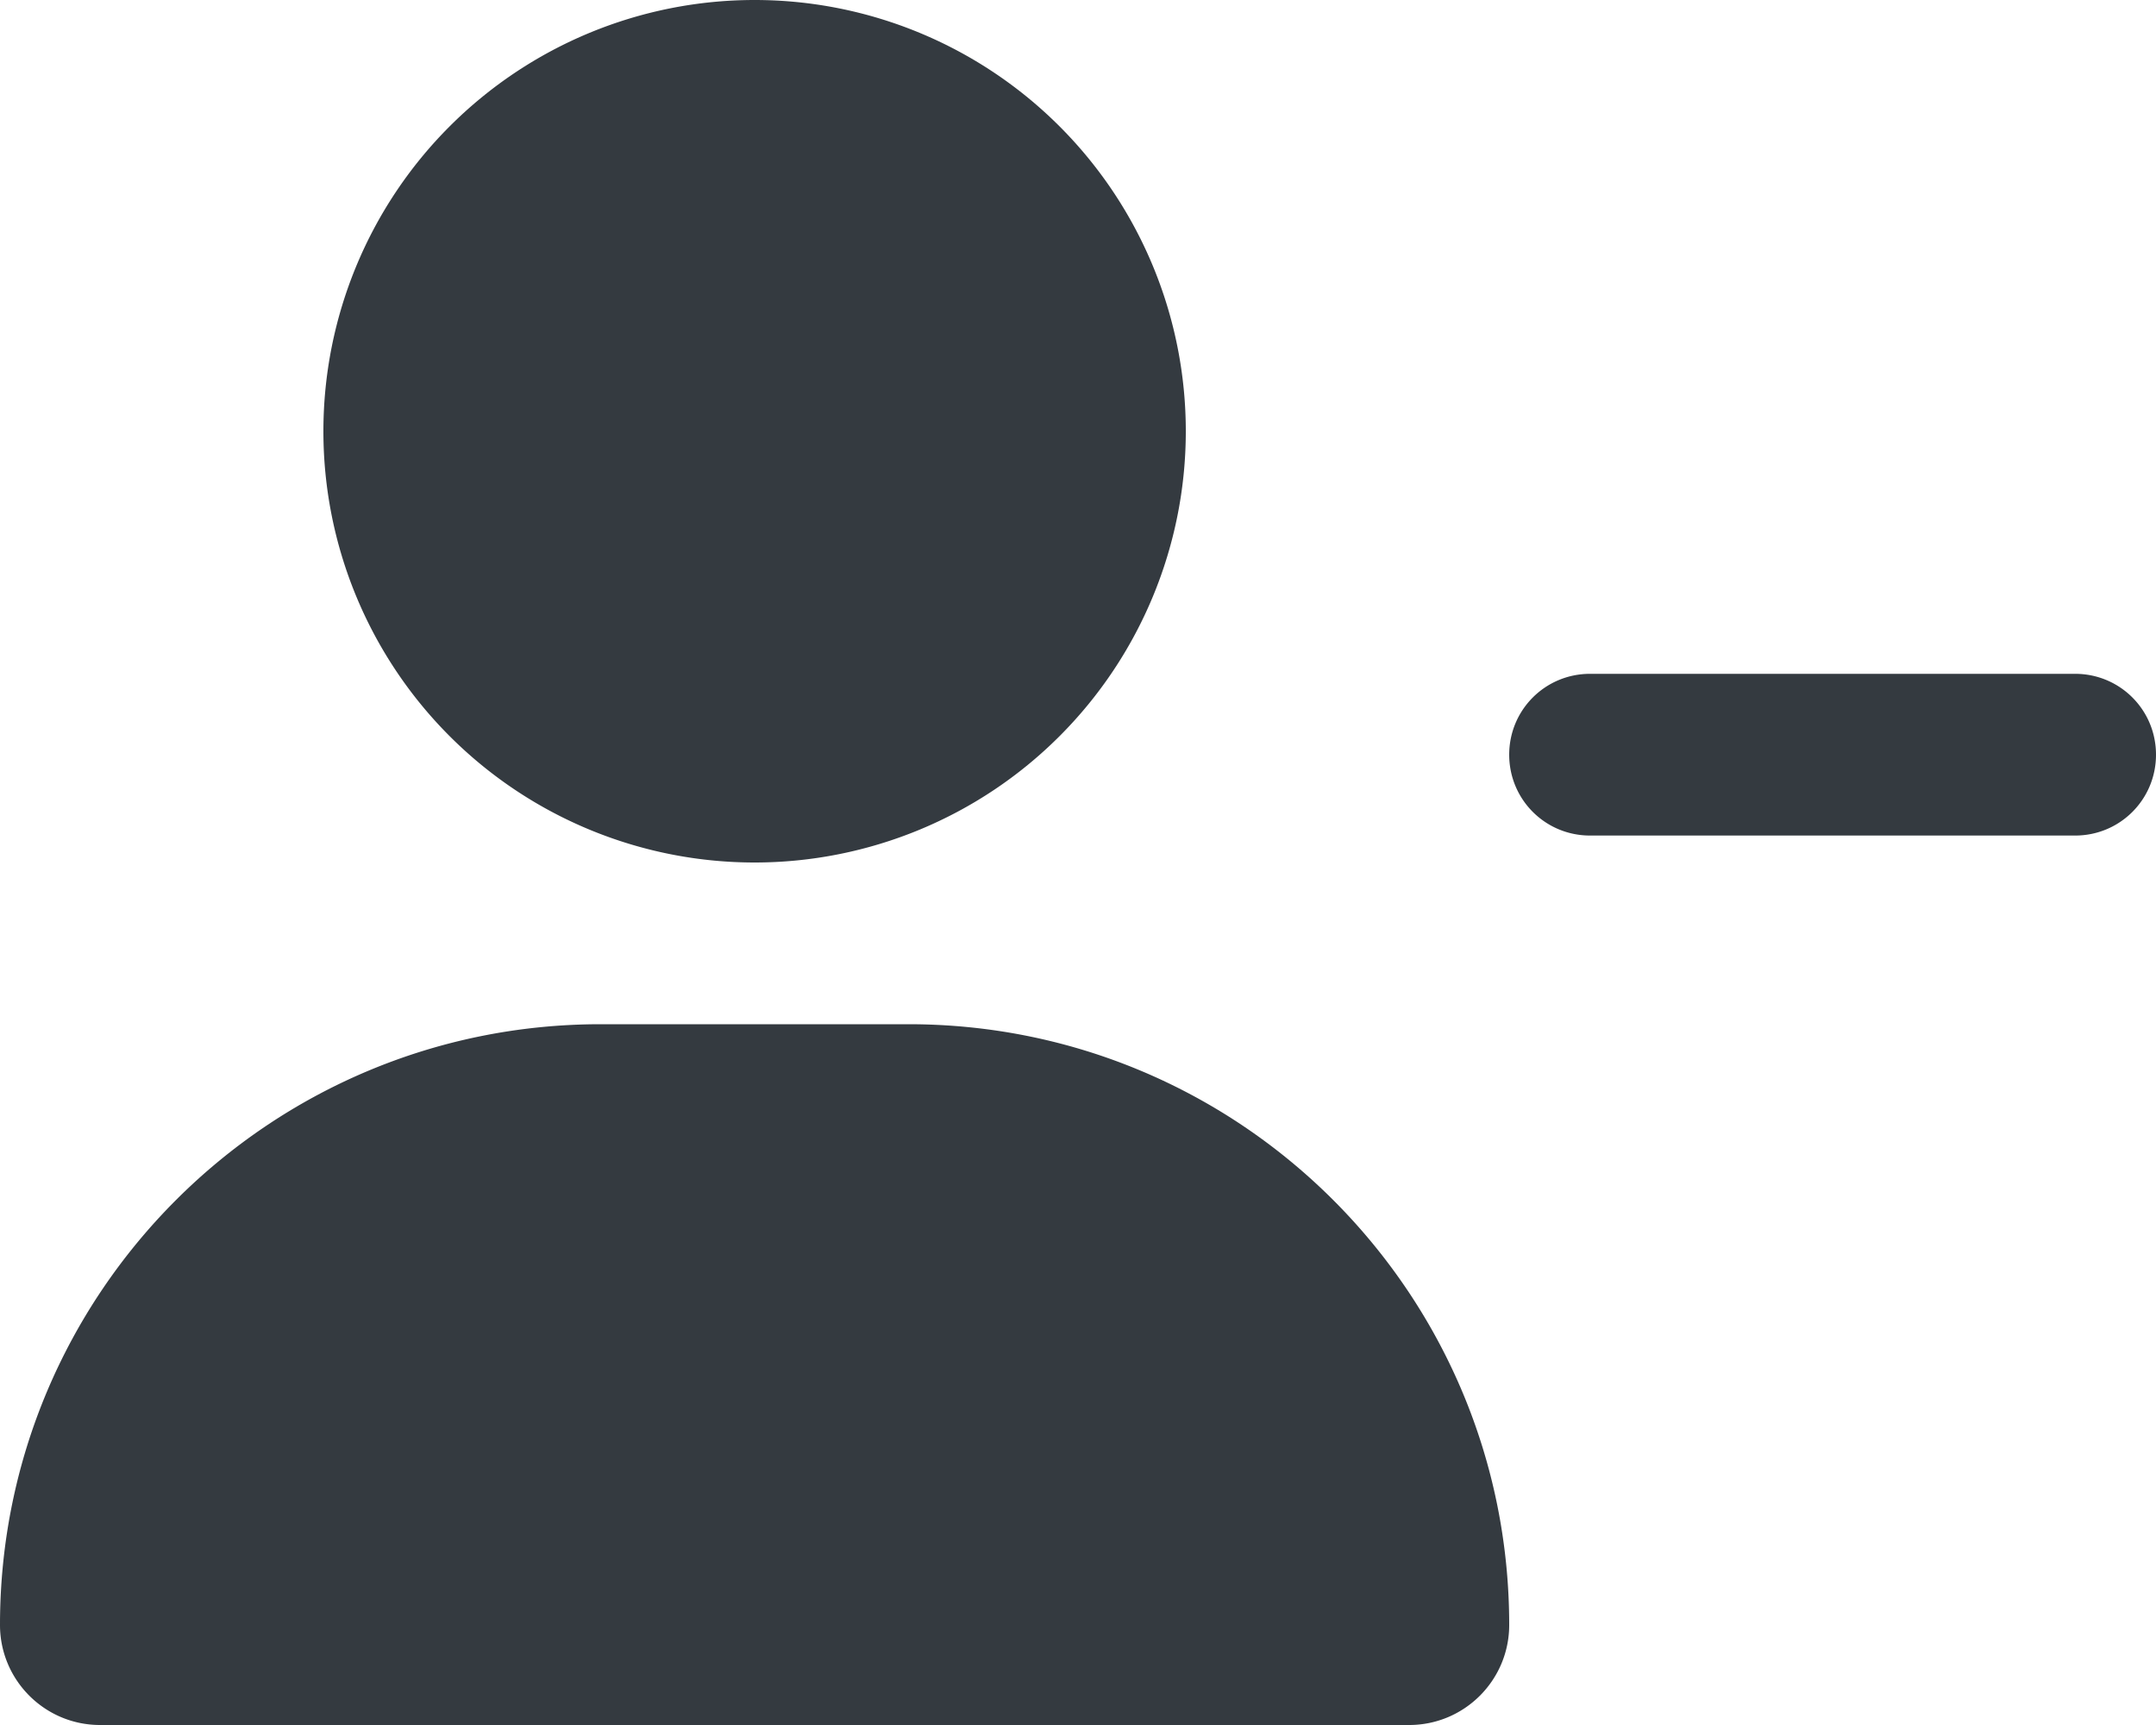
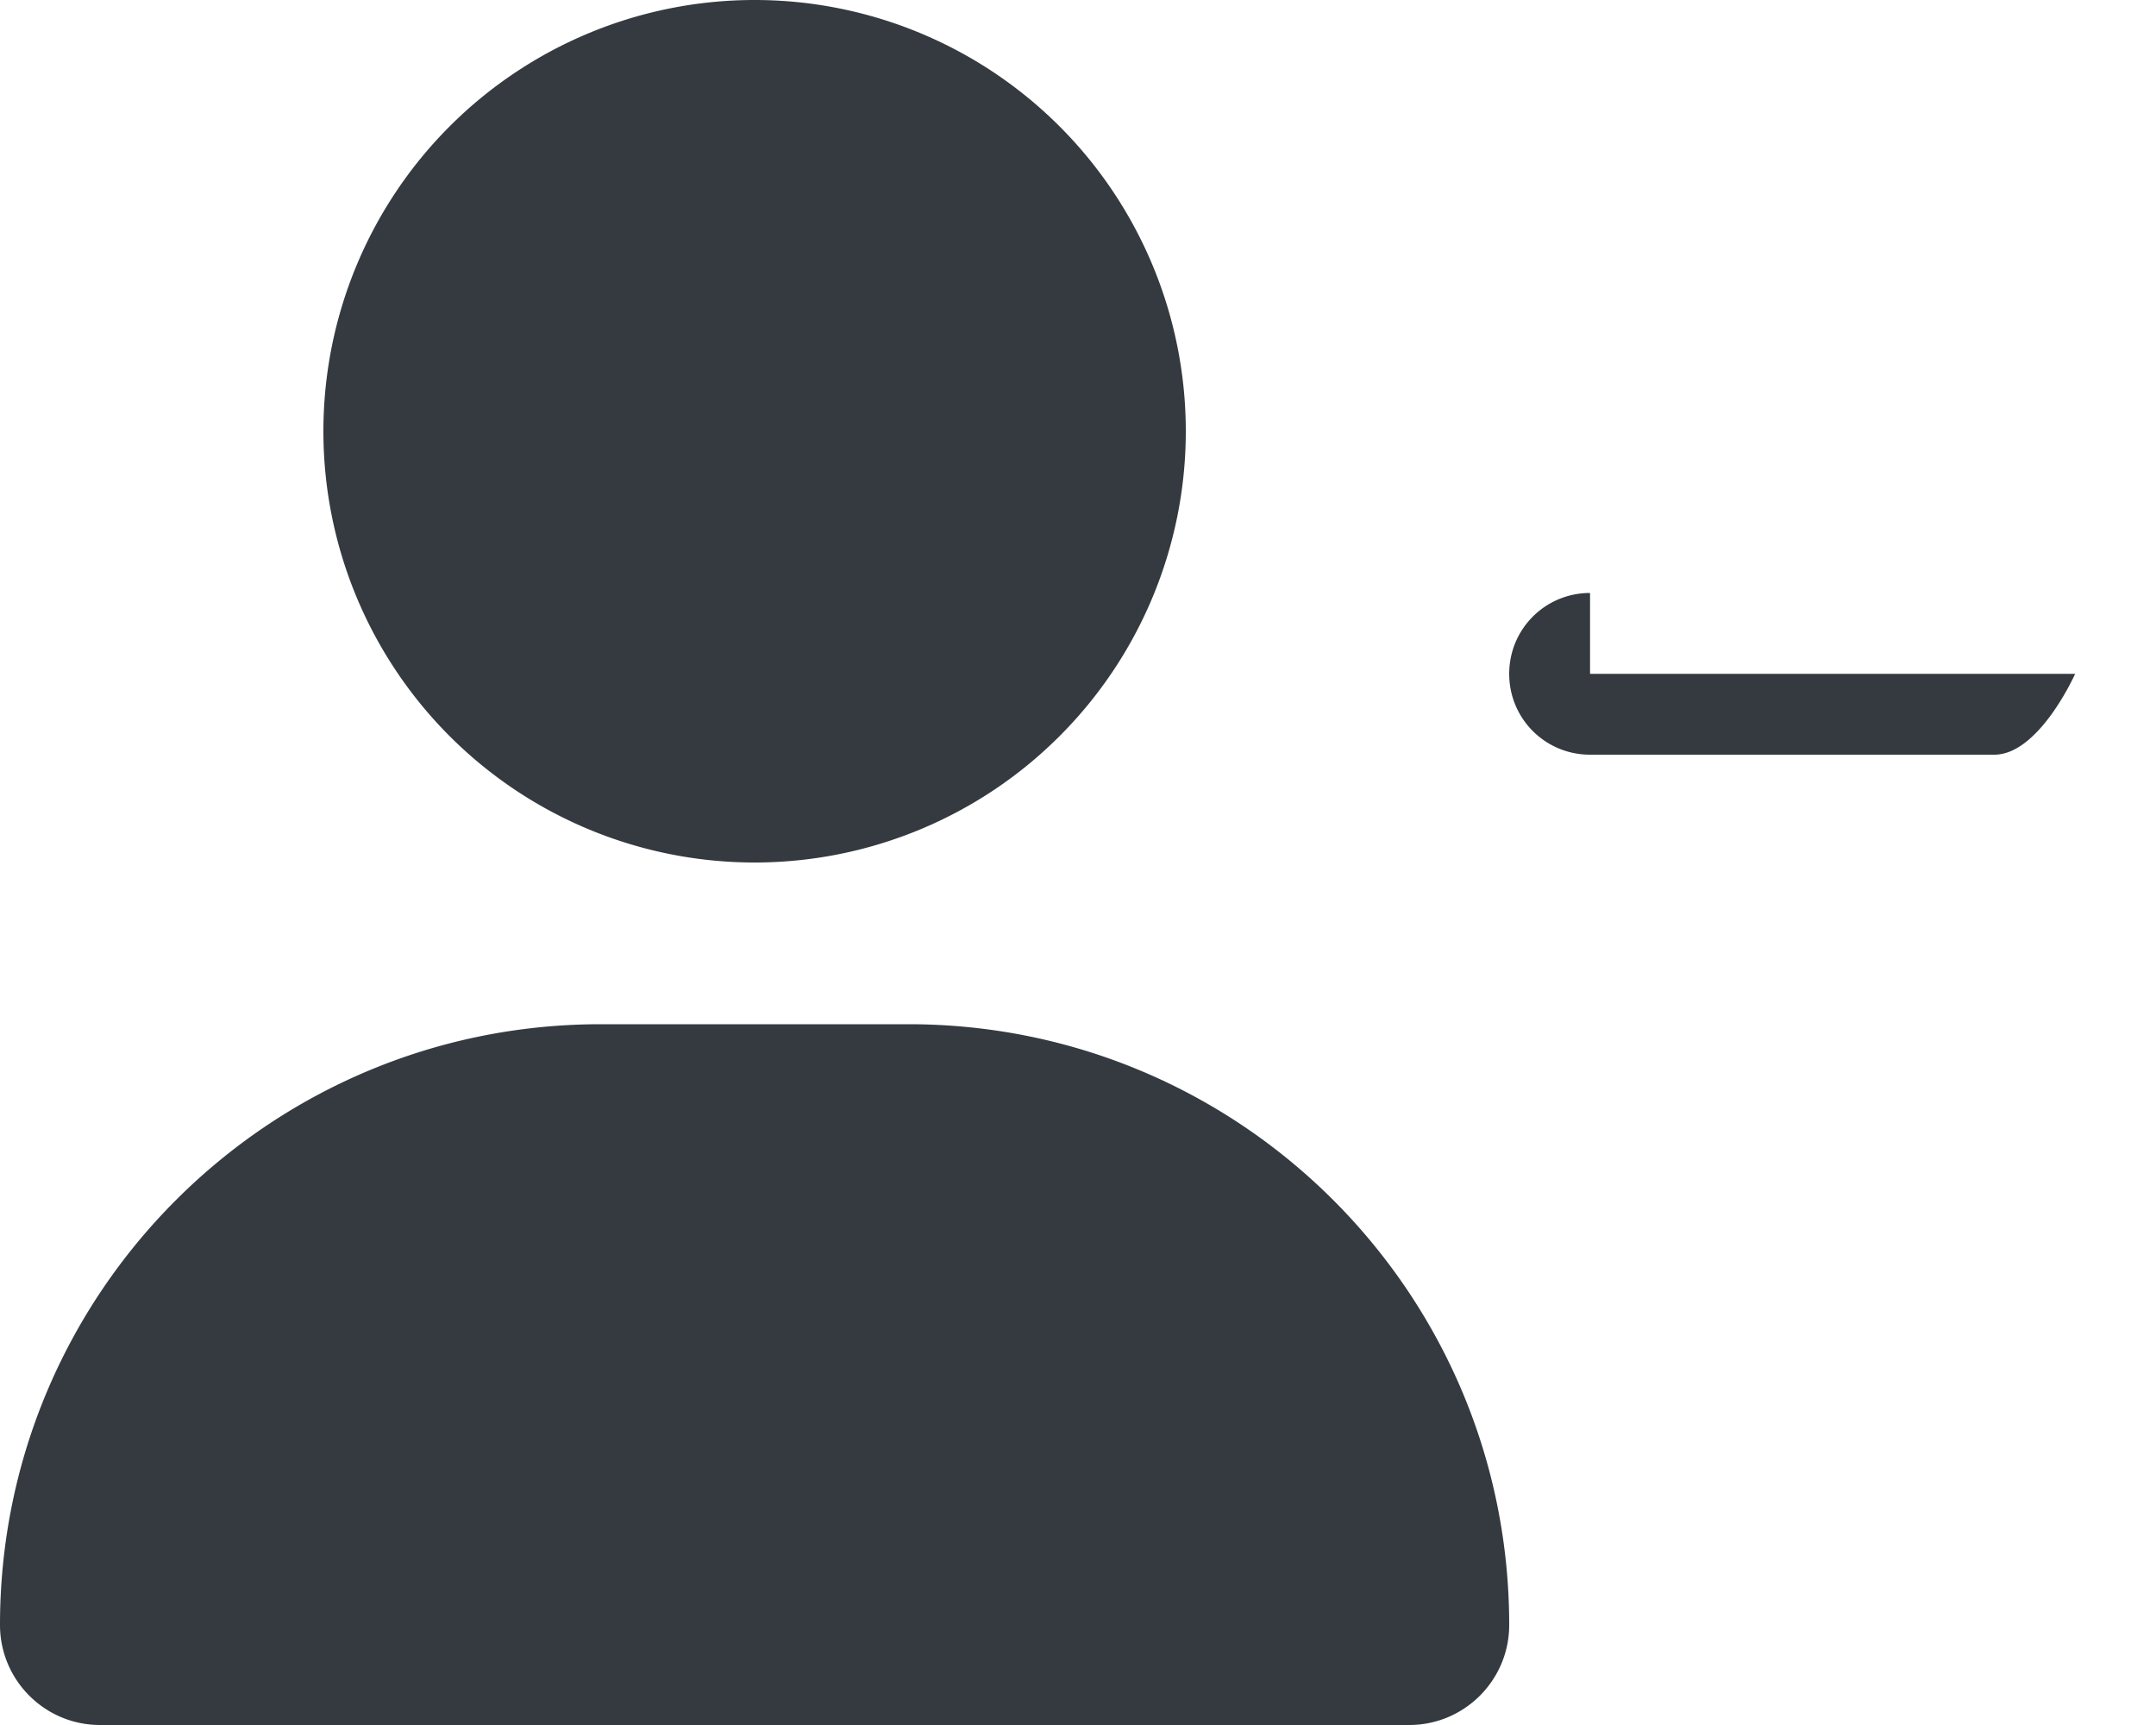
<svg xmlns="http://www.w3.org/2000/svg" version="1.0" viewbox="0 0 640 512" fill="#343a40" width="640" height="512">
-   <path d="M96 128a128 128 0 1 1 256 0A128 128 0 1 1 96 128zM0 482.3C0 383.8 79.8 304 178.3 304h91.4C368.2 304 448 383.8 448 482.3c0 16.4-13.3 29.7-29.7 29.7H29.7C13.3 512 0 498.7 0 482.3zM472 200H616c13.3 0 24 10.7 24 24s-10.7 24-24 24H472c-13.3 0-24-10.7-24-24s10.7-24 24-24z" />
+   <path d="M96 128a128 128 0 1 1 256 0A128 128 0 1 1 96 128zM0 482.3C0 383.8 79.8 304 178.3 304h91.4C368.2 304 448 383.8 448 482.3c0 16.4-13.3 29.7-29.7 29.7H29.7C13.3 512 0 498.7 0 482.3zM472 200H616s-10.7 24-24 24H472c-13.3 0-24-10.7-24-24s10.7-24 24-24z" />
</svg>